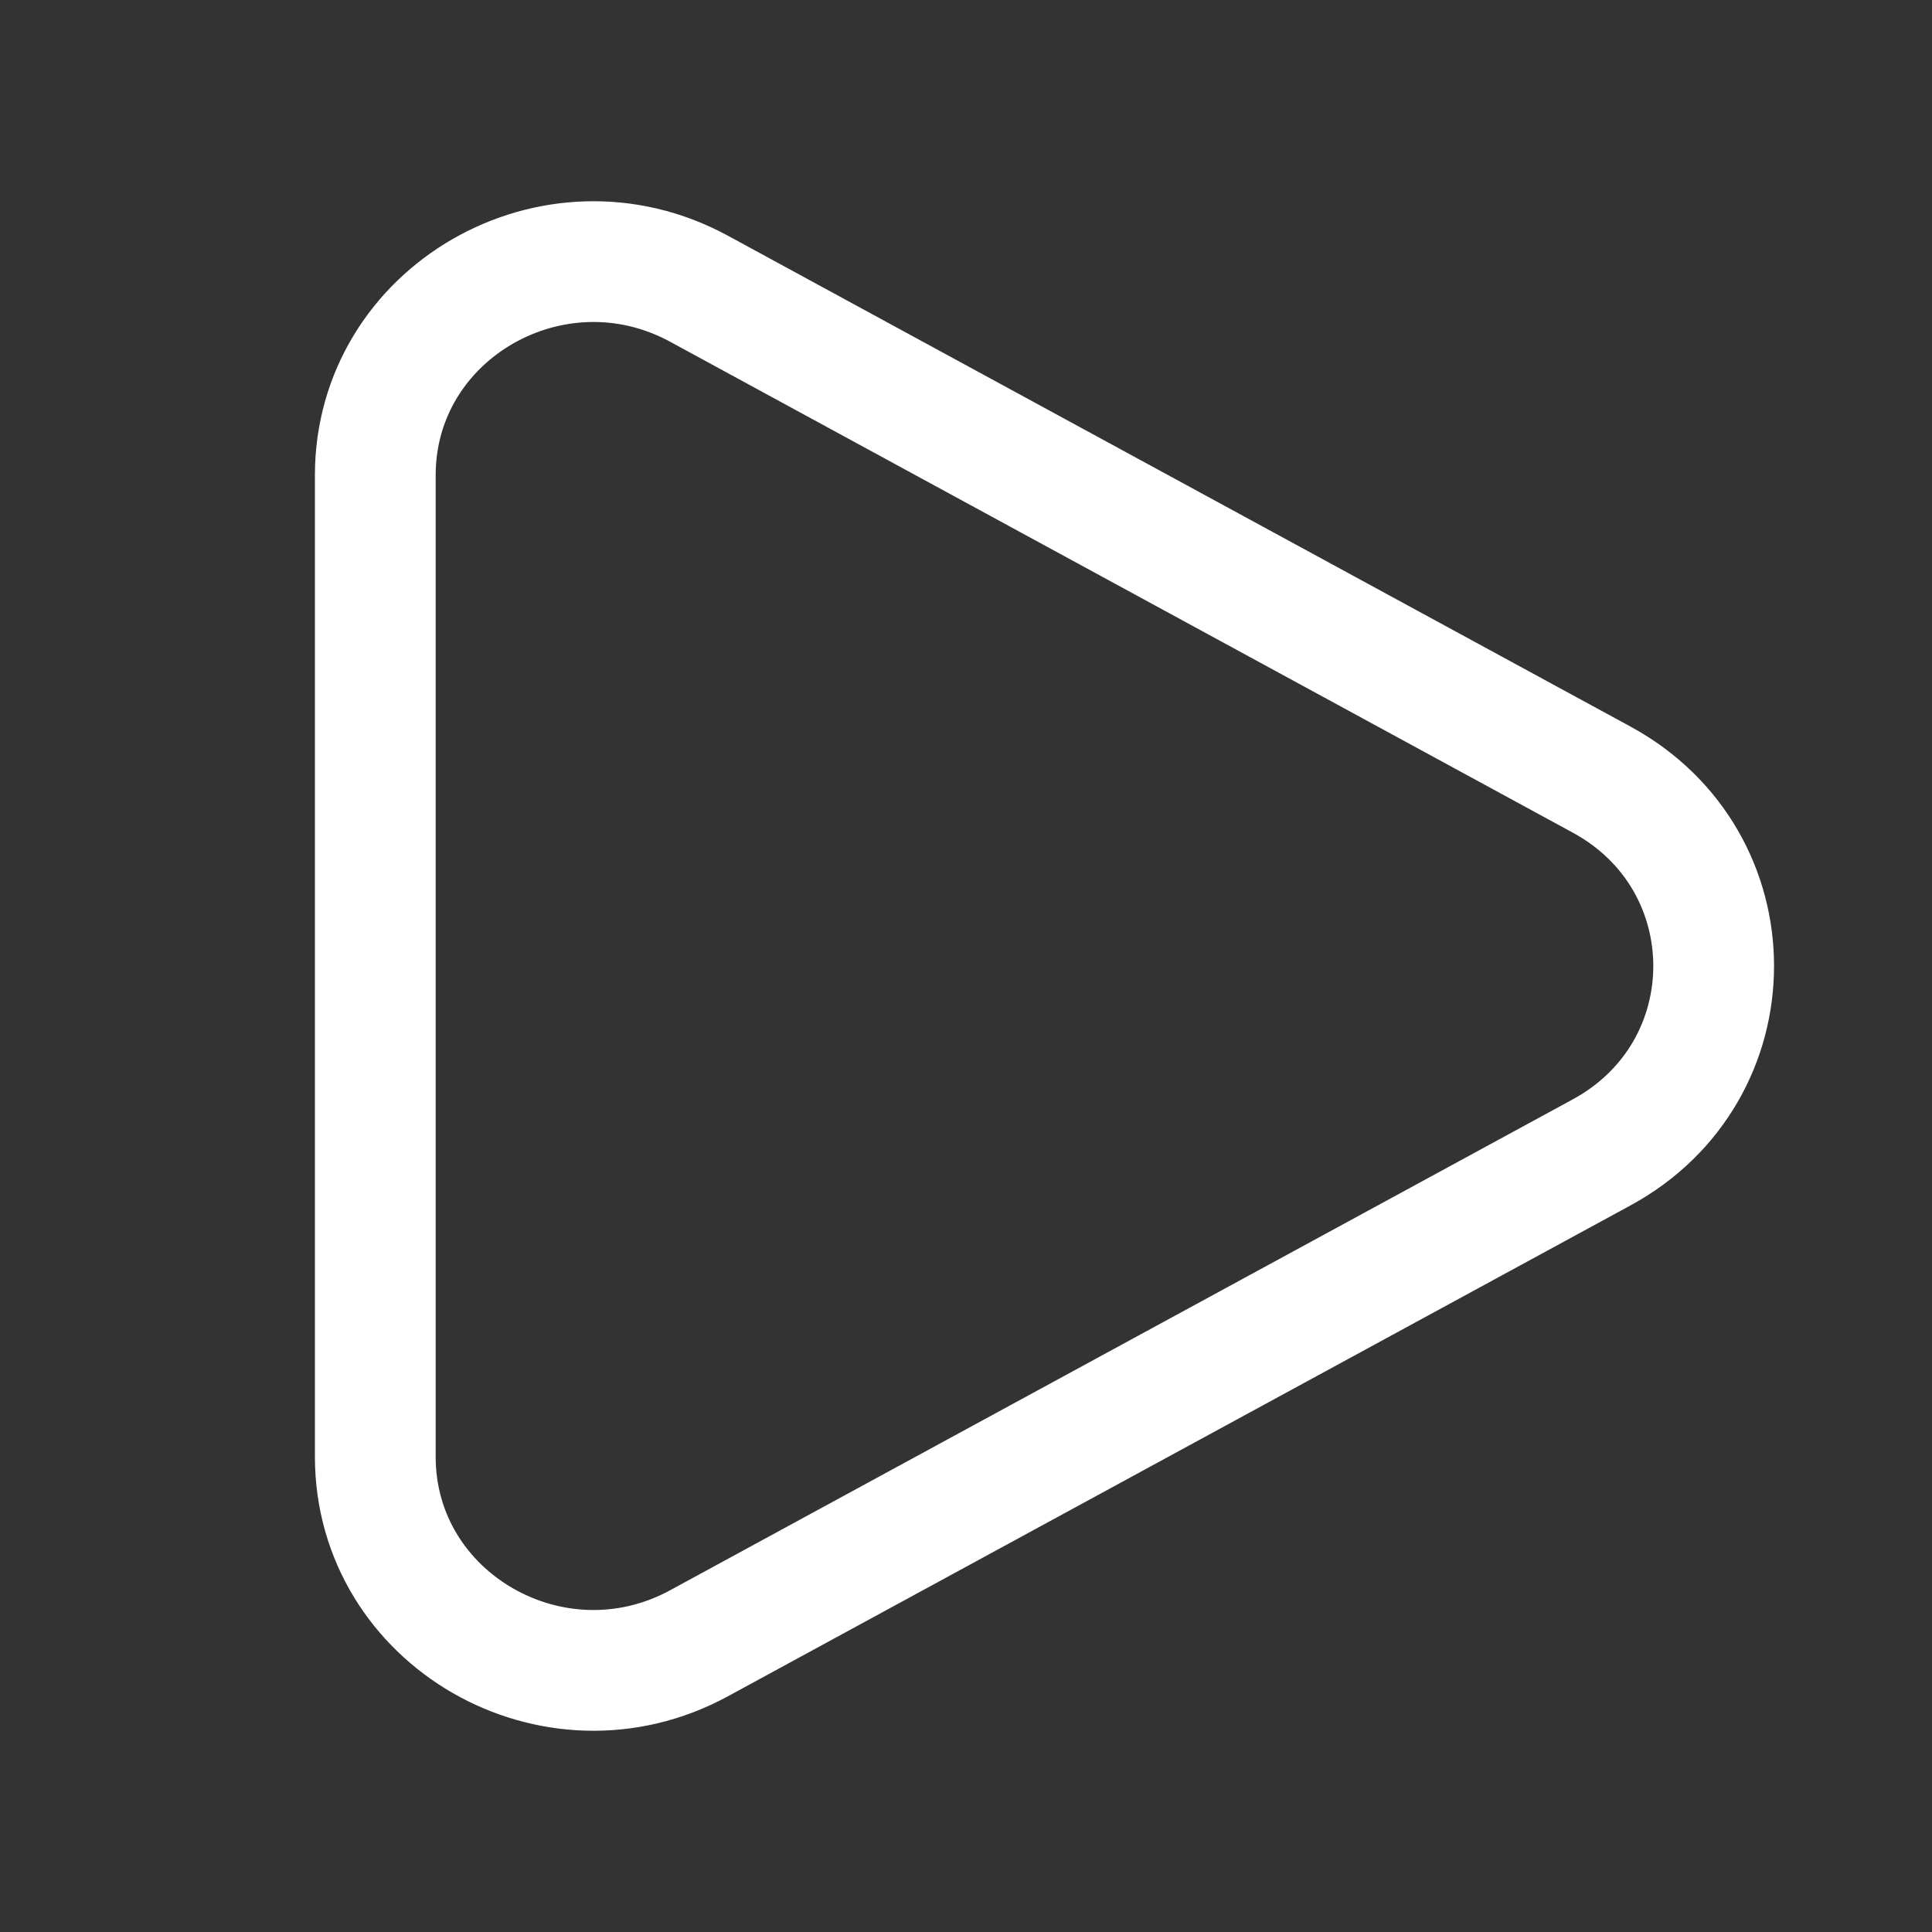
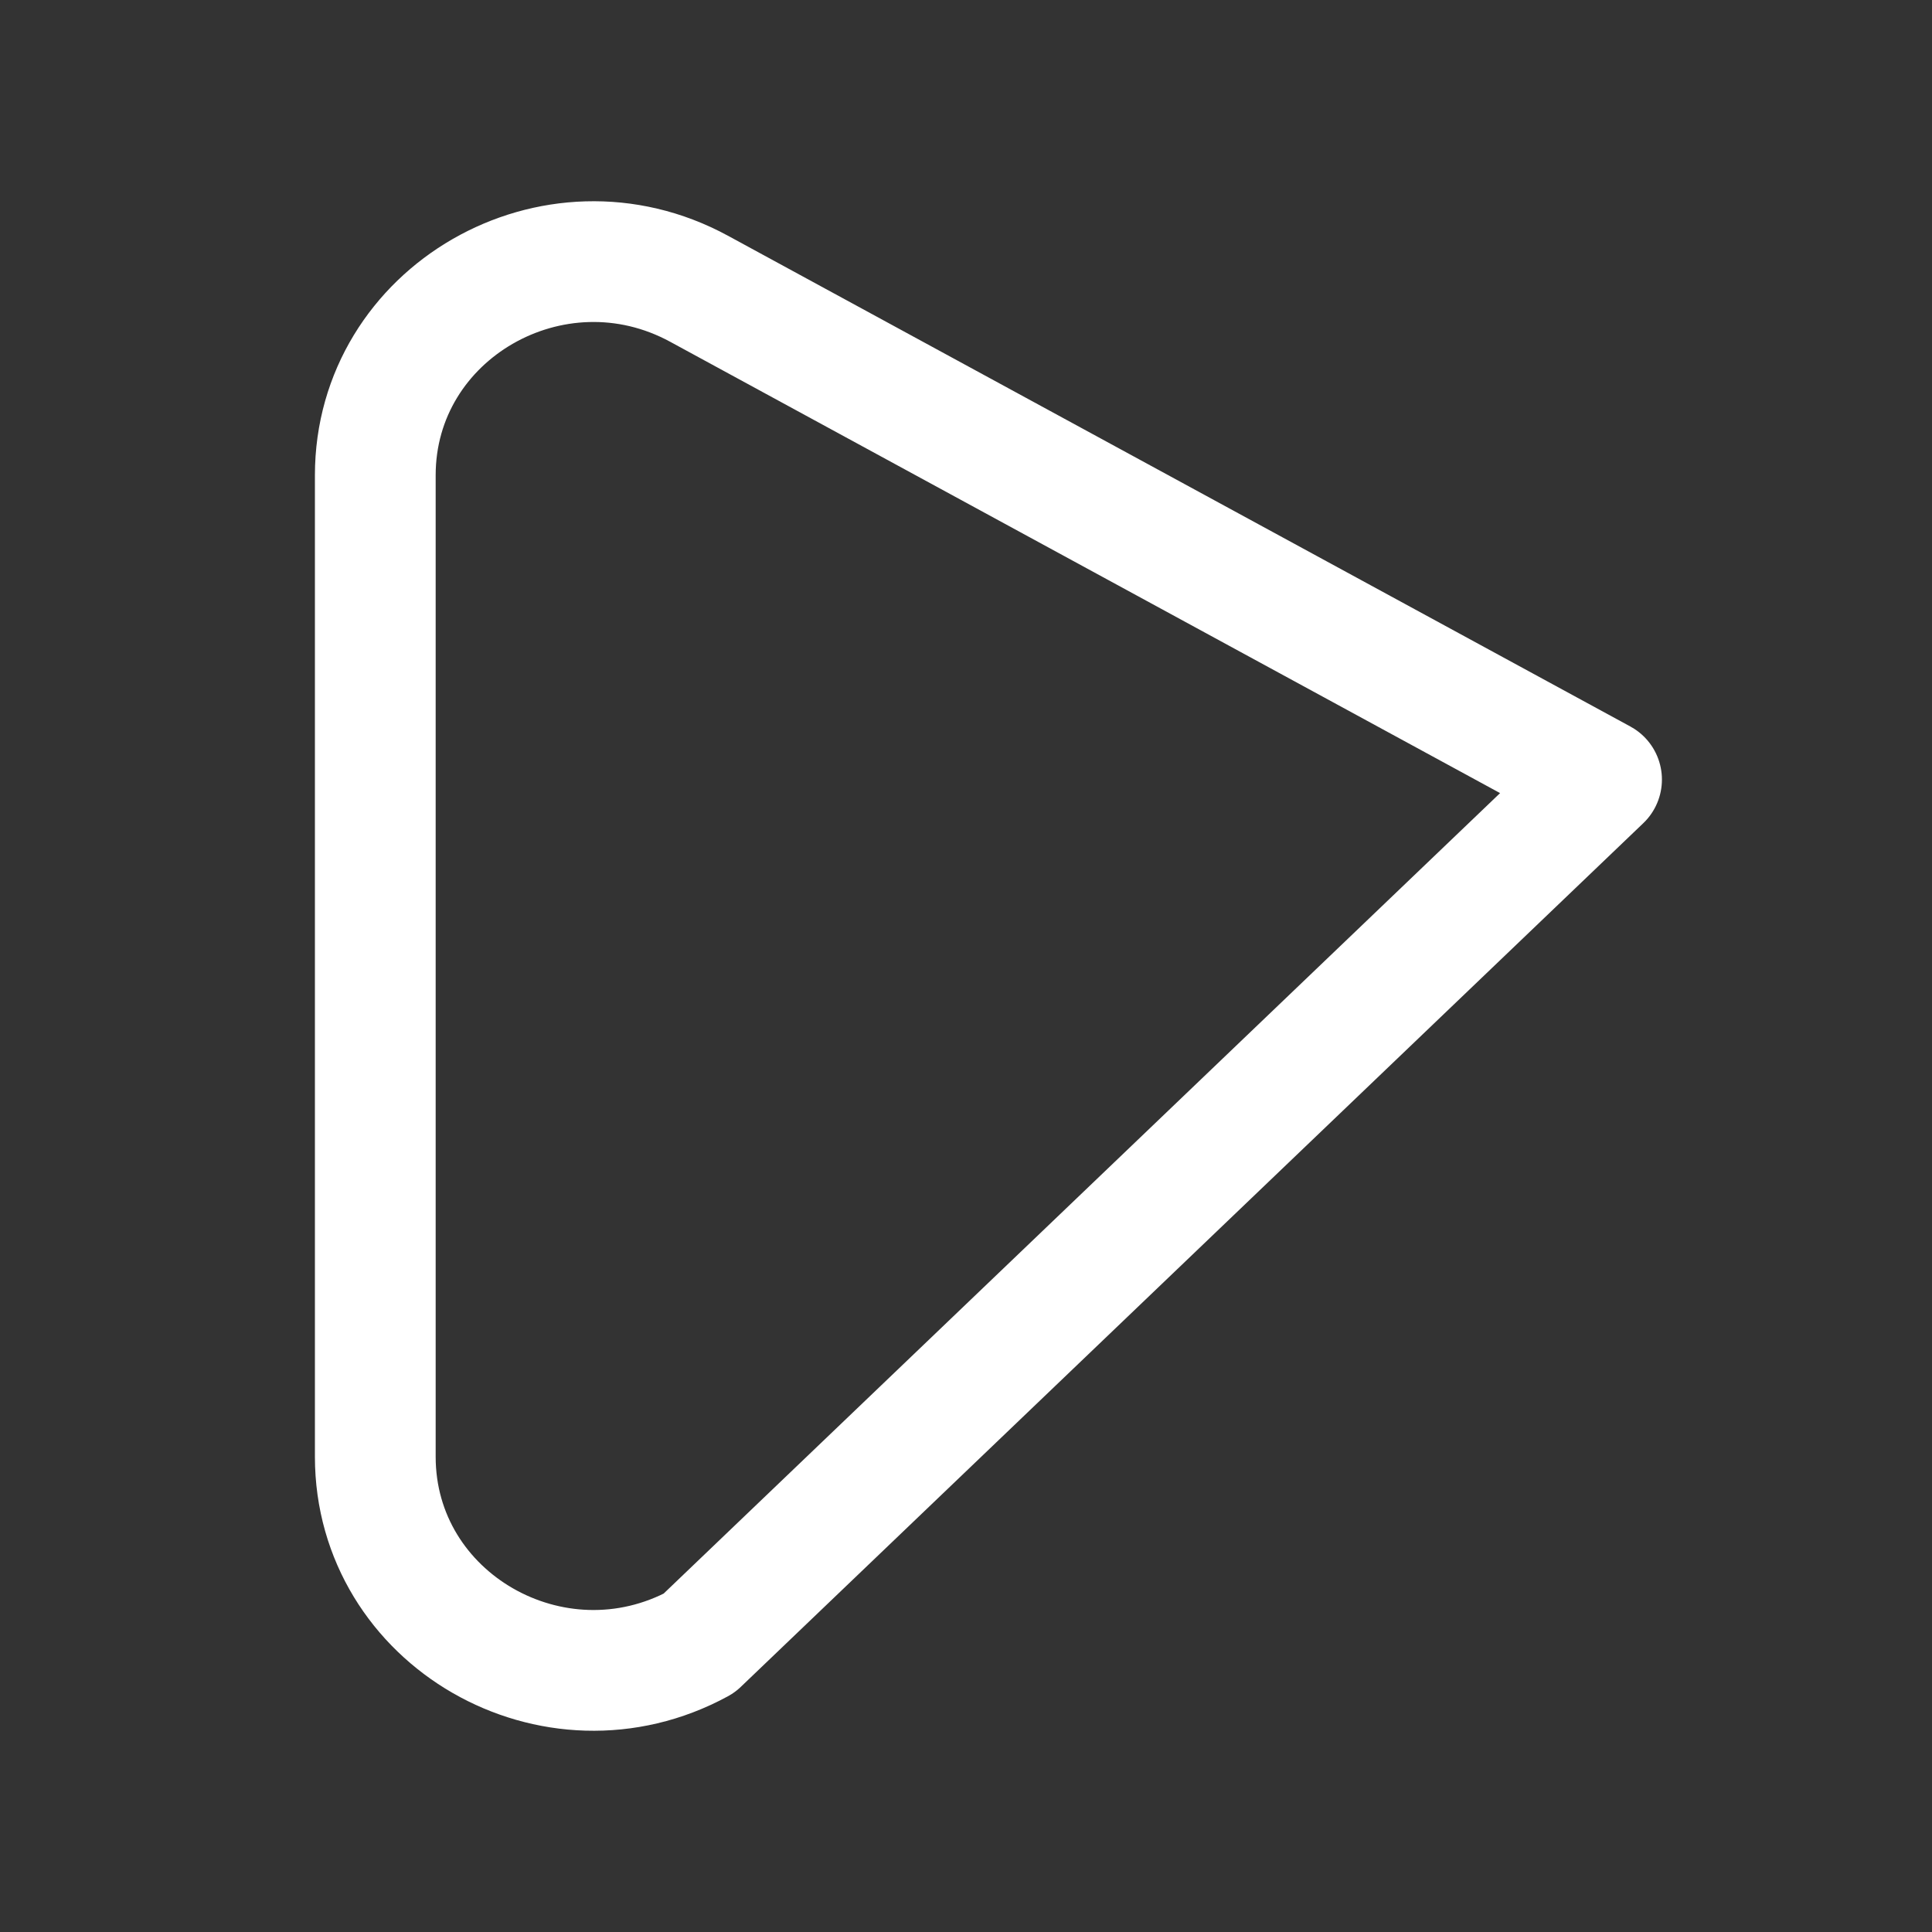
<svg xmlns="http://www.w3.org/2000/svg" width="24" height="24" viewBox="0 0 24 24" fill="none">
  <rect x="0" y="0" width="24" height="24" fill="#333333" stroke="none" />
-   <path d="M19.895 9.684C21.752 10.693 21.752 13.307 19.895 14.316L8.684 20.413C6.88 21.394 4.662 20.117 4.662 18.096L4.662 5.904C4.662 3.883 6.88 2.606 8.684 3.587L19.895 9.684Z" stroke="white" stroke-width="1.5" stroke-linecap="round" stroke-linejoin="round" />
+   <path d="M19.895 9.684L8.684 20.413C6.88 21.394 4.662 20.117 4.662 18.096L4.662 5.904C4.662 3.883 6.88 2.606 8.684 3.587L19.895 9.684Z" stroke="white" stroke-width="1.5" stroke-linecap="round" stroke-linejoin="round" />
</svg>